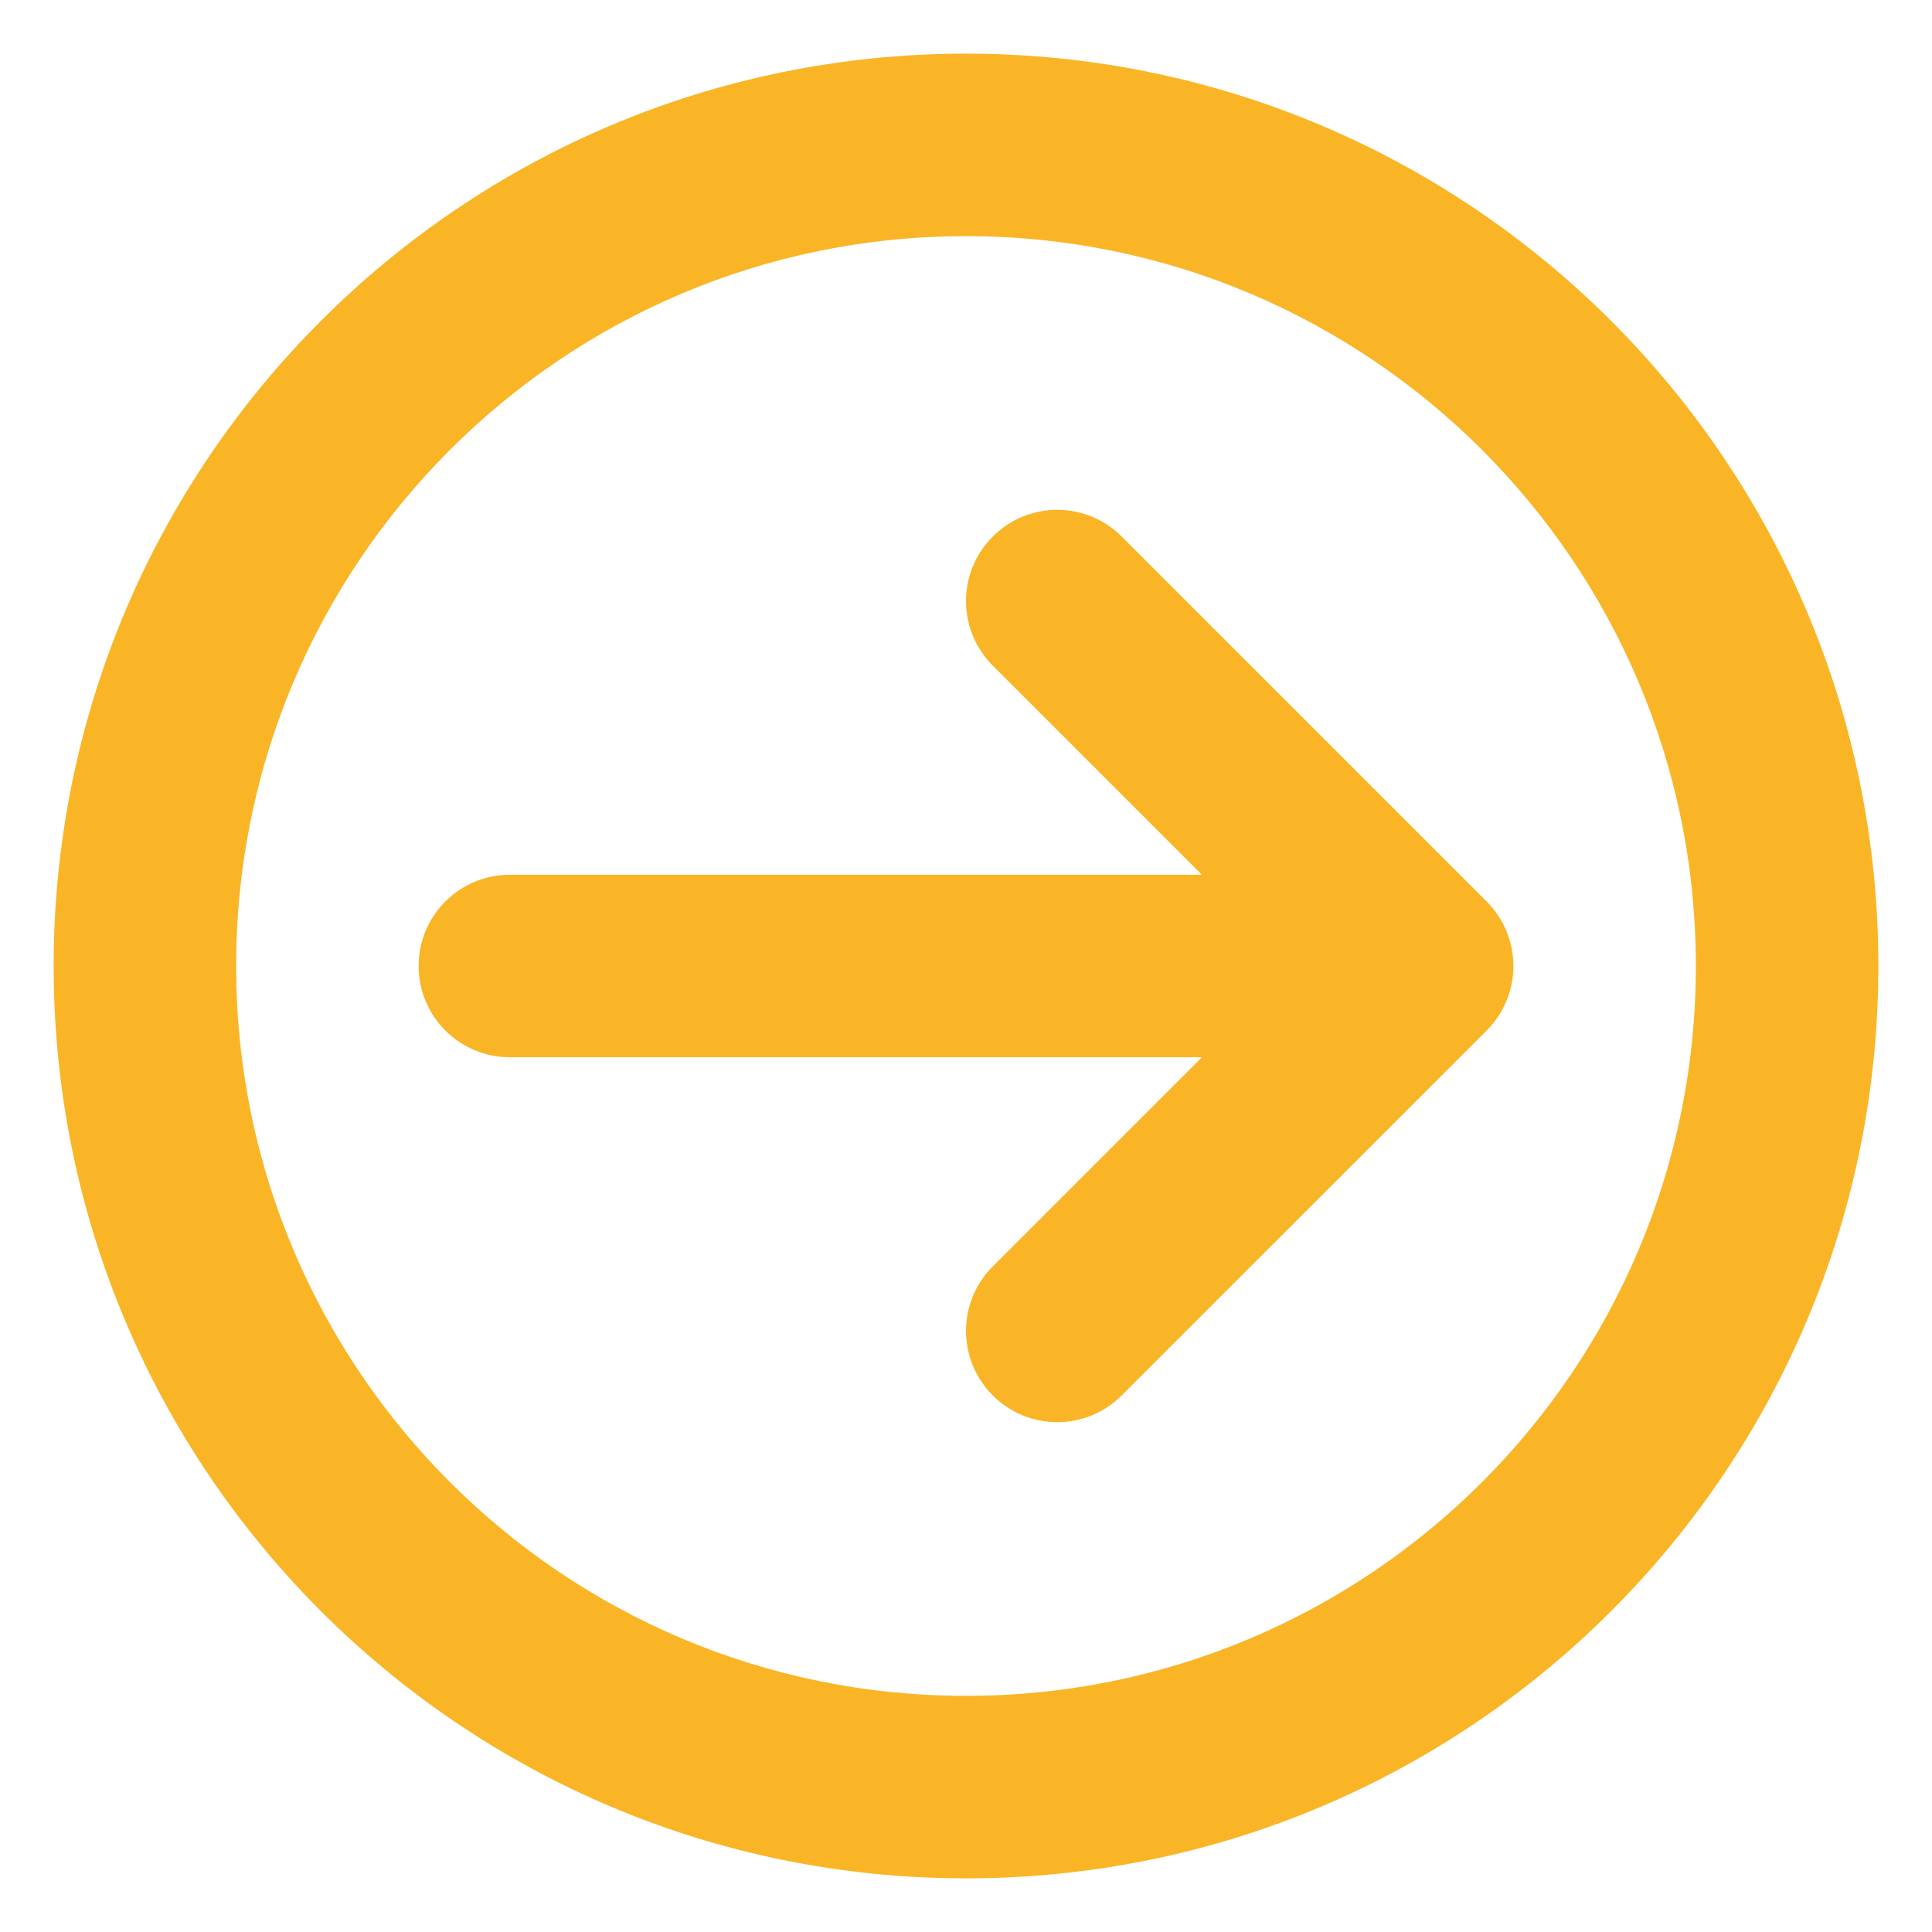
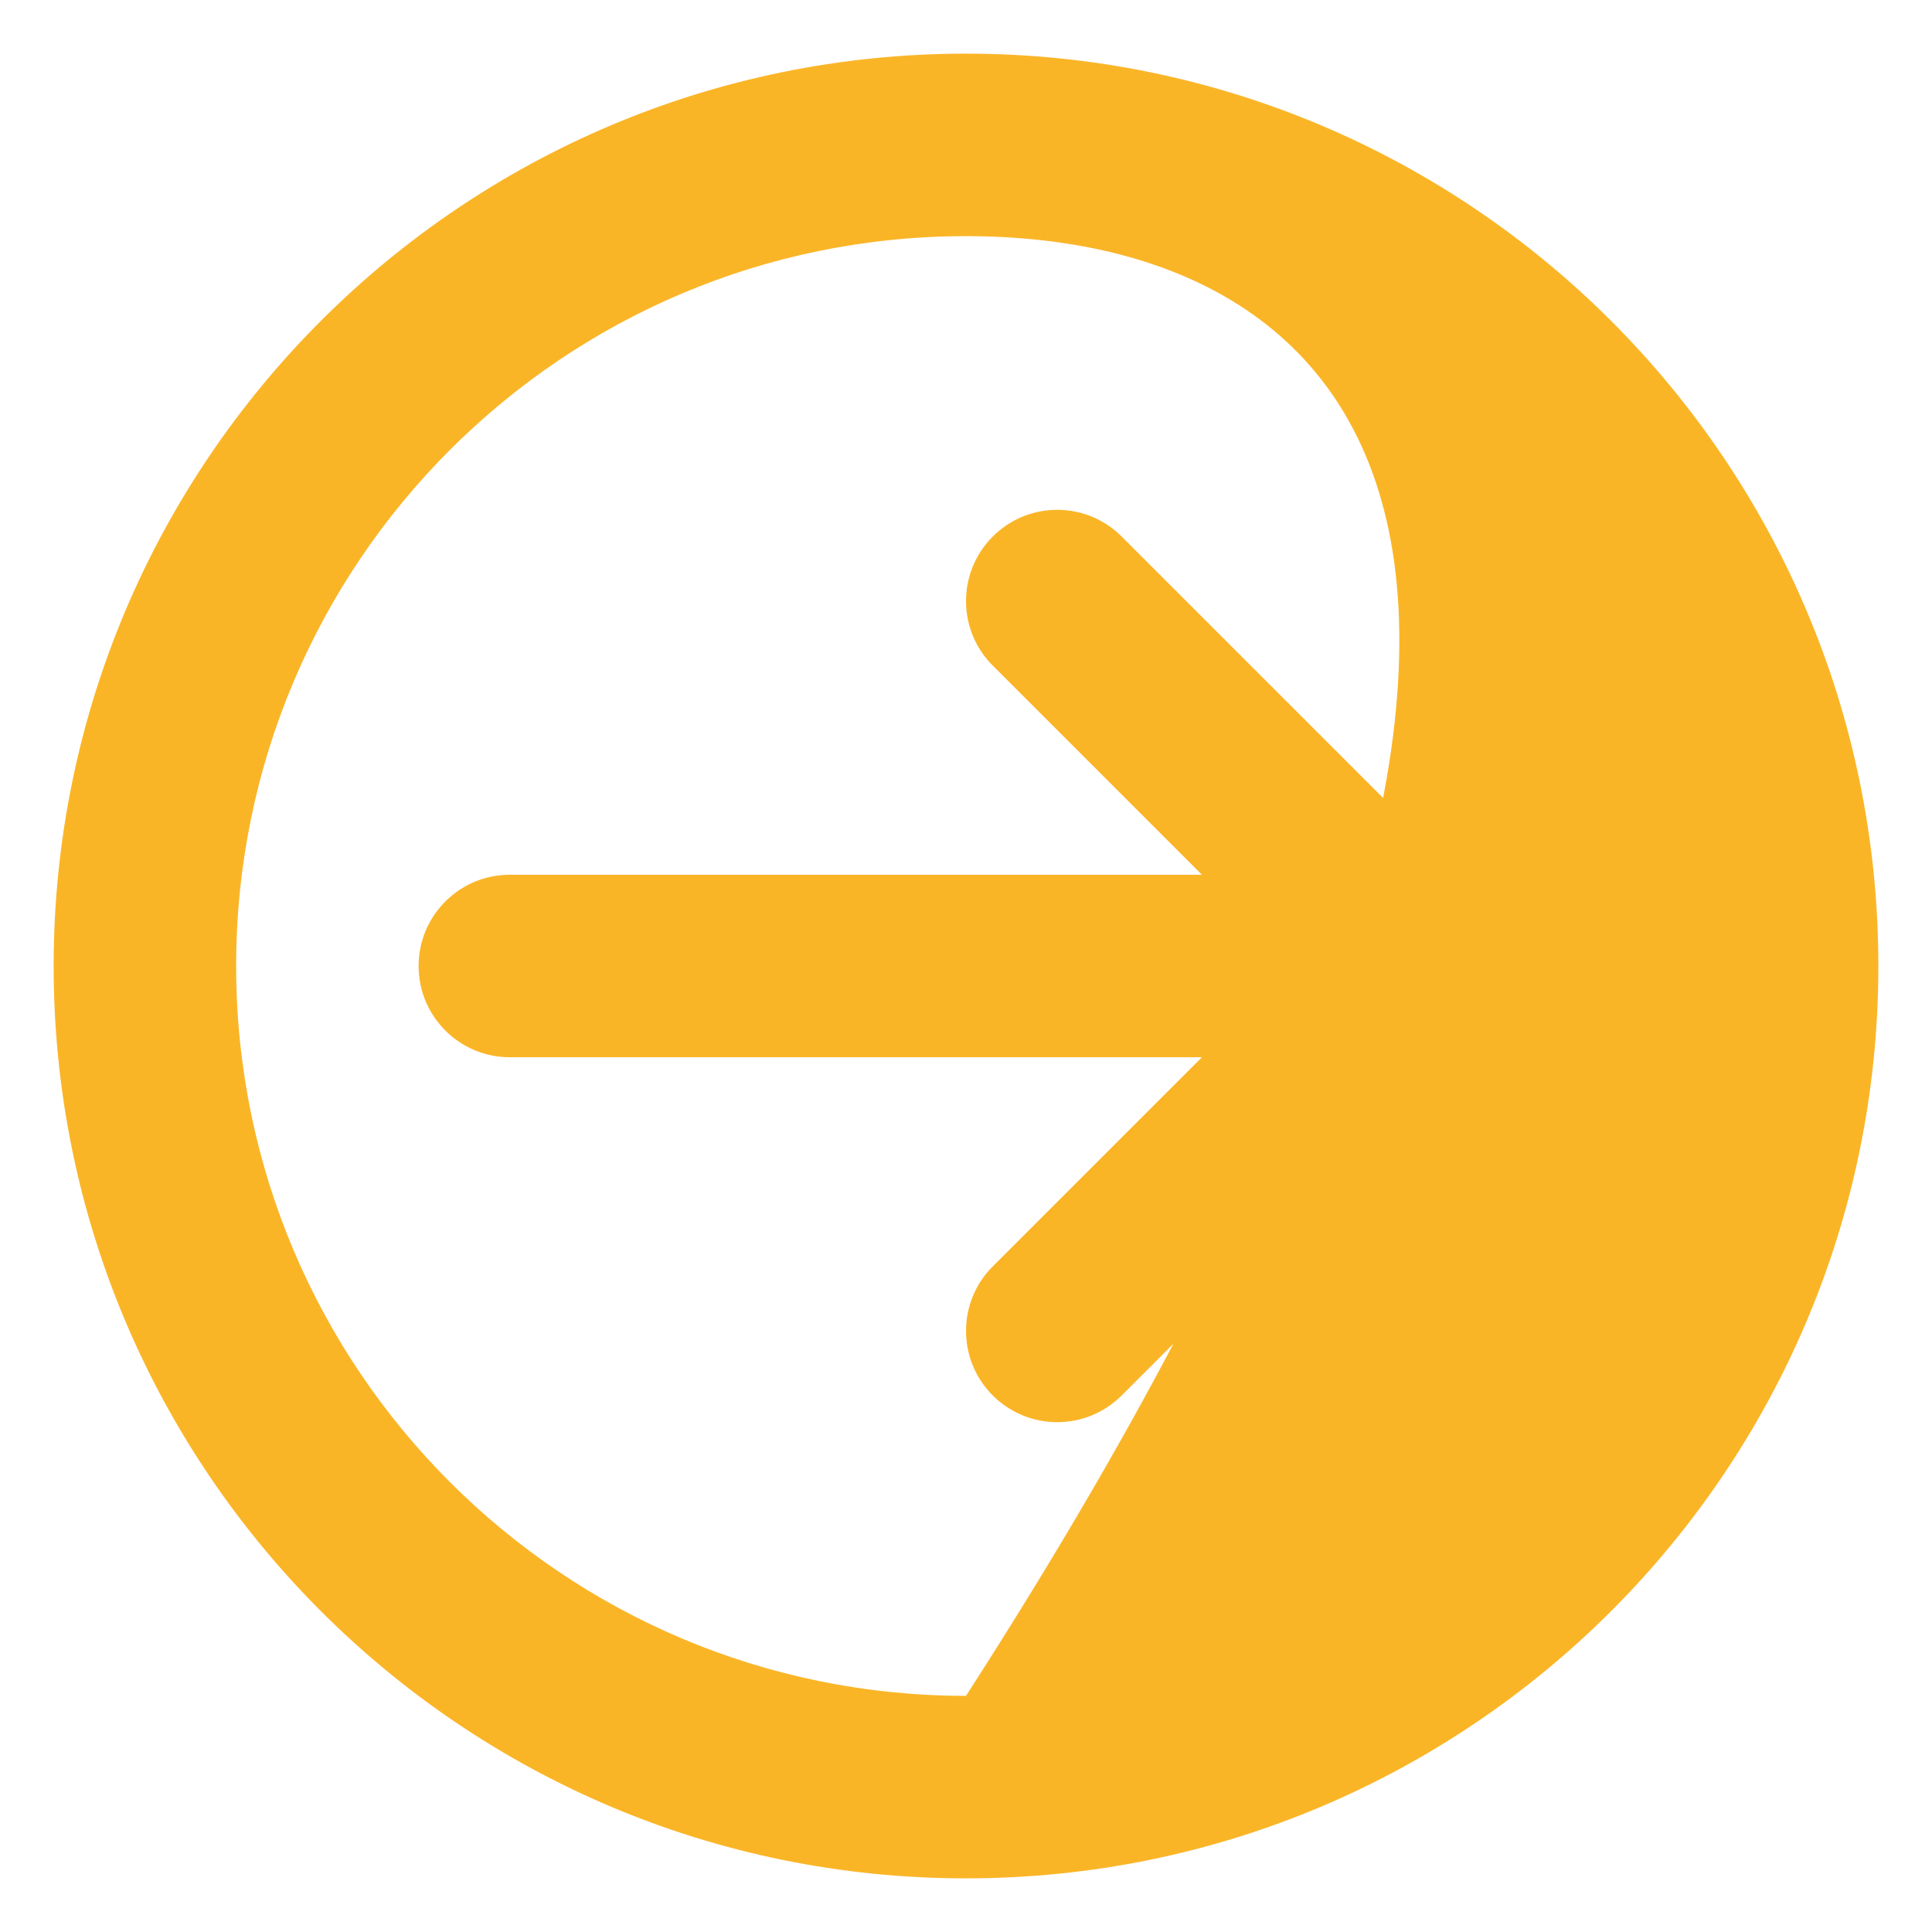
<svg xmlns="http://www.w3.org/2000/svg" width="30" height="30" viewBox="0 0 30 30" fill="none">
-   <path d="M15 3.667C8.741 3.667 3.667 8.741 3.667 15C3.667 21.259 8.741 26.333 15 26.333C21.259 26.333 26.333 21.259 26.333 15C26.333 8.741 21.259 3.667 15 3.667ZM0.833 15C0.833 7.176 7.176 0.833 15 0.833C22.824 0.833 29.167 7.176 29.167 15C29.167 22.824 22.824 29.167 15 29.167C7.176 29.167 0.833 22.824 0.833 15ZM15.415 8.332C15.968 7.778 16.865 7.778 17.418 8.332L23.085 13.998C23.638 14.552 23.638 15.448 23.085 16.002L17.418 21.668C16.865 22.222 15.968 22.222 15.415 21.668C14.862 21.115 14.862 20.218 15.415 19.665L18.663 16.417H7.917C7.134 16.417 6.5 15.782 6.5 15C6.5 14.218 7.134 13.583 7.917 13.583H18.663L15.415 10.335C14.862 9.782 14.862 8.885 15.415 8.332Z" fill="#FAB527" />
+   <path d="M15 3.667C8.741 3.667 3.667 8.741 3.667 15C3.667 21.259 8.741 26.333 15 26.333C26.333 8.741 21.259 3.667 15 3.667ZM0.833 15C0.833 7.176 7.176 0.833 15 0.833C22.824 0.833 29.167 7.176 29.167 15C29.167 22.824 22.824 29.167 15 29.167C7.176 29.167 0.833 22.824 0.833 15ZM15.415 8.332C15.968 7.778 16.865 7.778 17.418 8.332L23.085 13.998C23.638 14.552 23.638 15.448 23.085 16.002L17.418 21.668C16.865 22.222 15.968 22.222 15.415 21.668C14.862 21.115 14.862 20.218 15.415 19.665L18.663 16.417H7.917C7.134 16.417 6.5 15.782 6.5 15C6.5 14.218 7.134 13.583 7.917 13.583H18.663L15.415 10.335C14.862 9.782 14.862 8.885 15.415 8.332Z" fill="#FAB527" />
</svg>